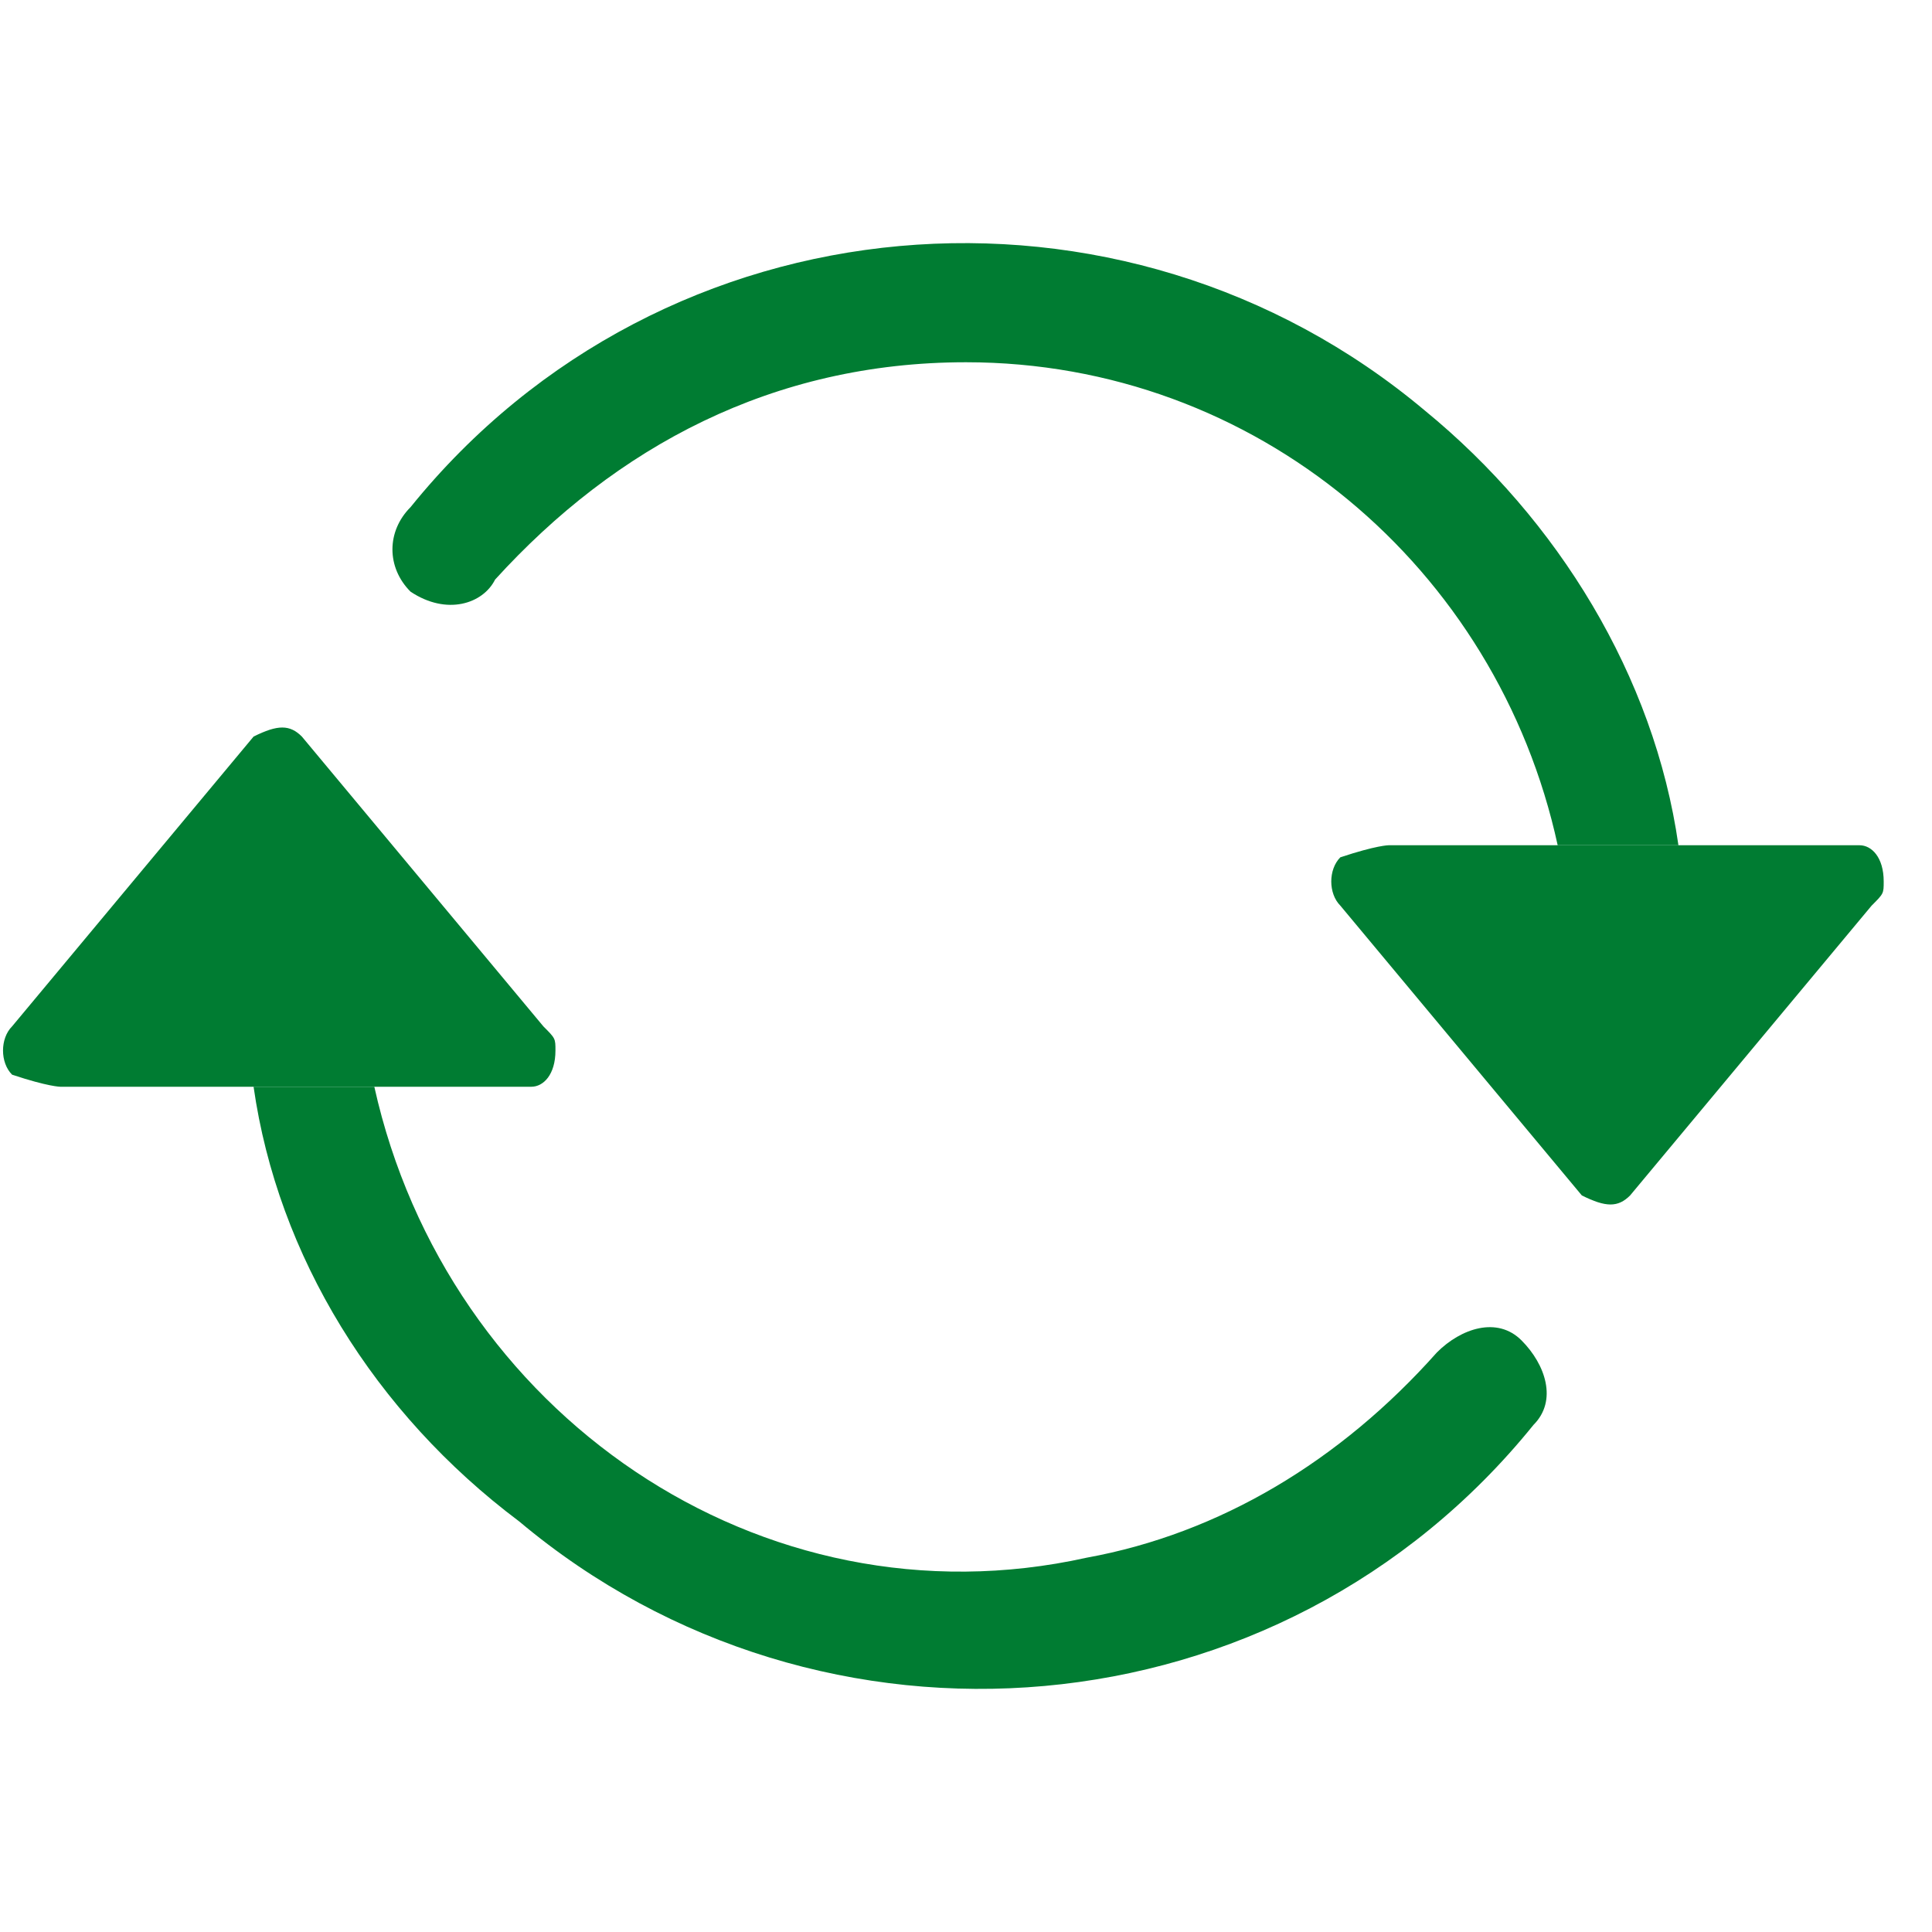
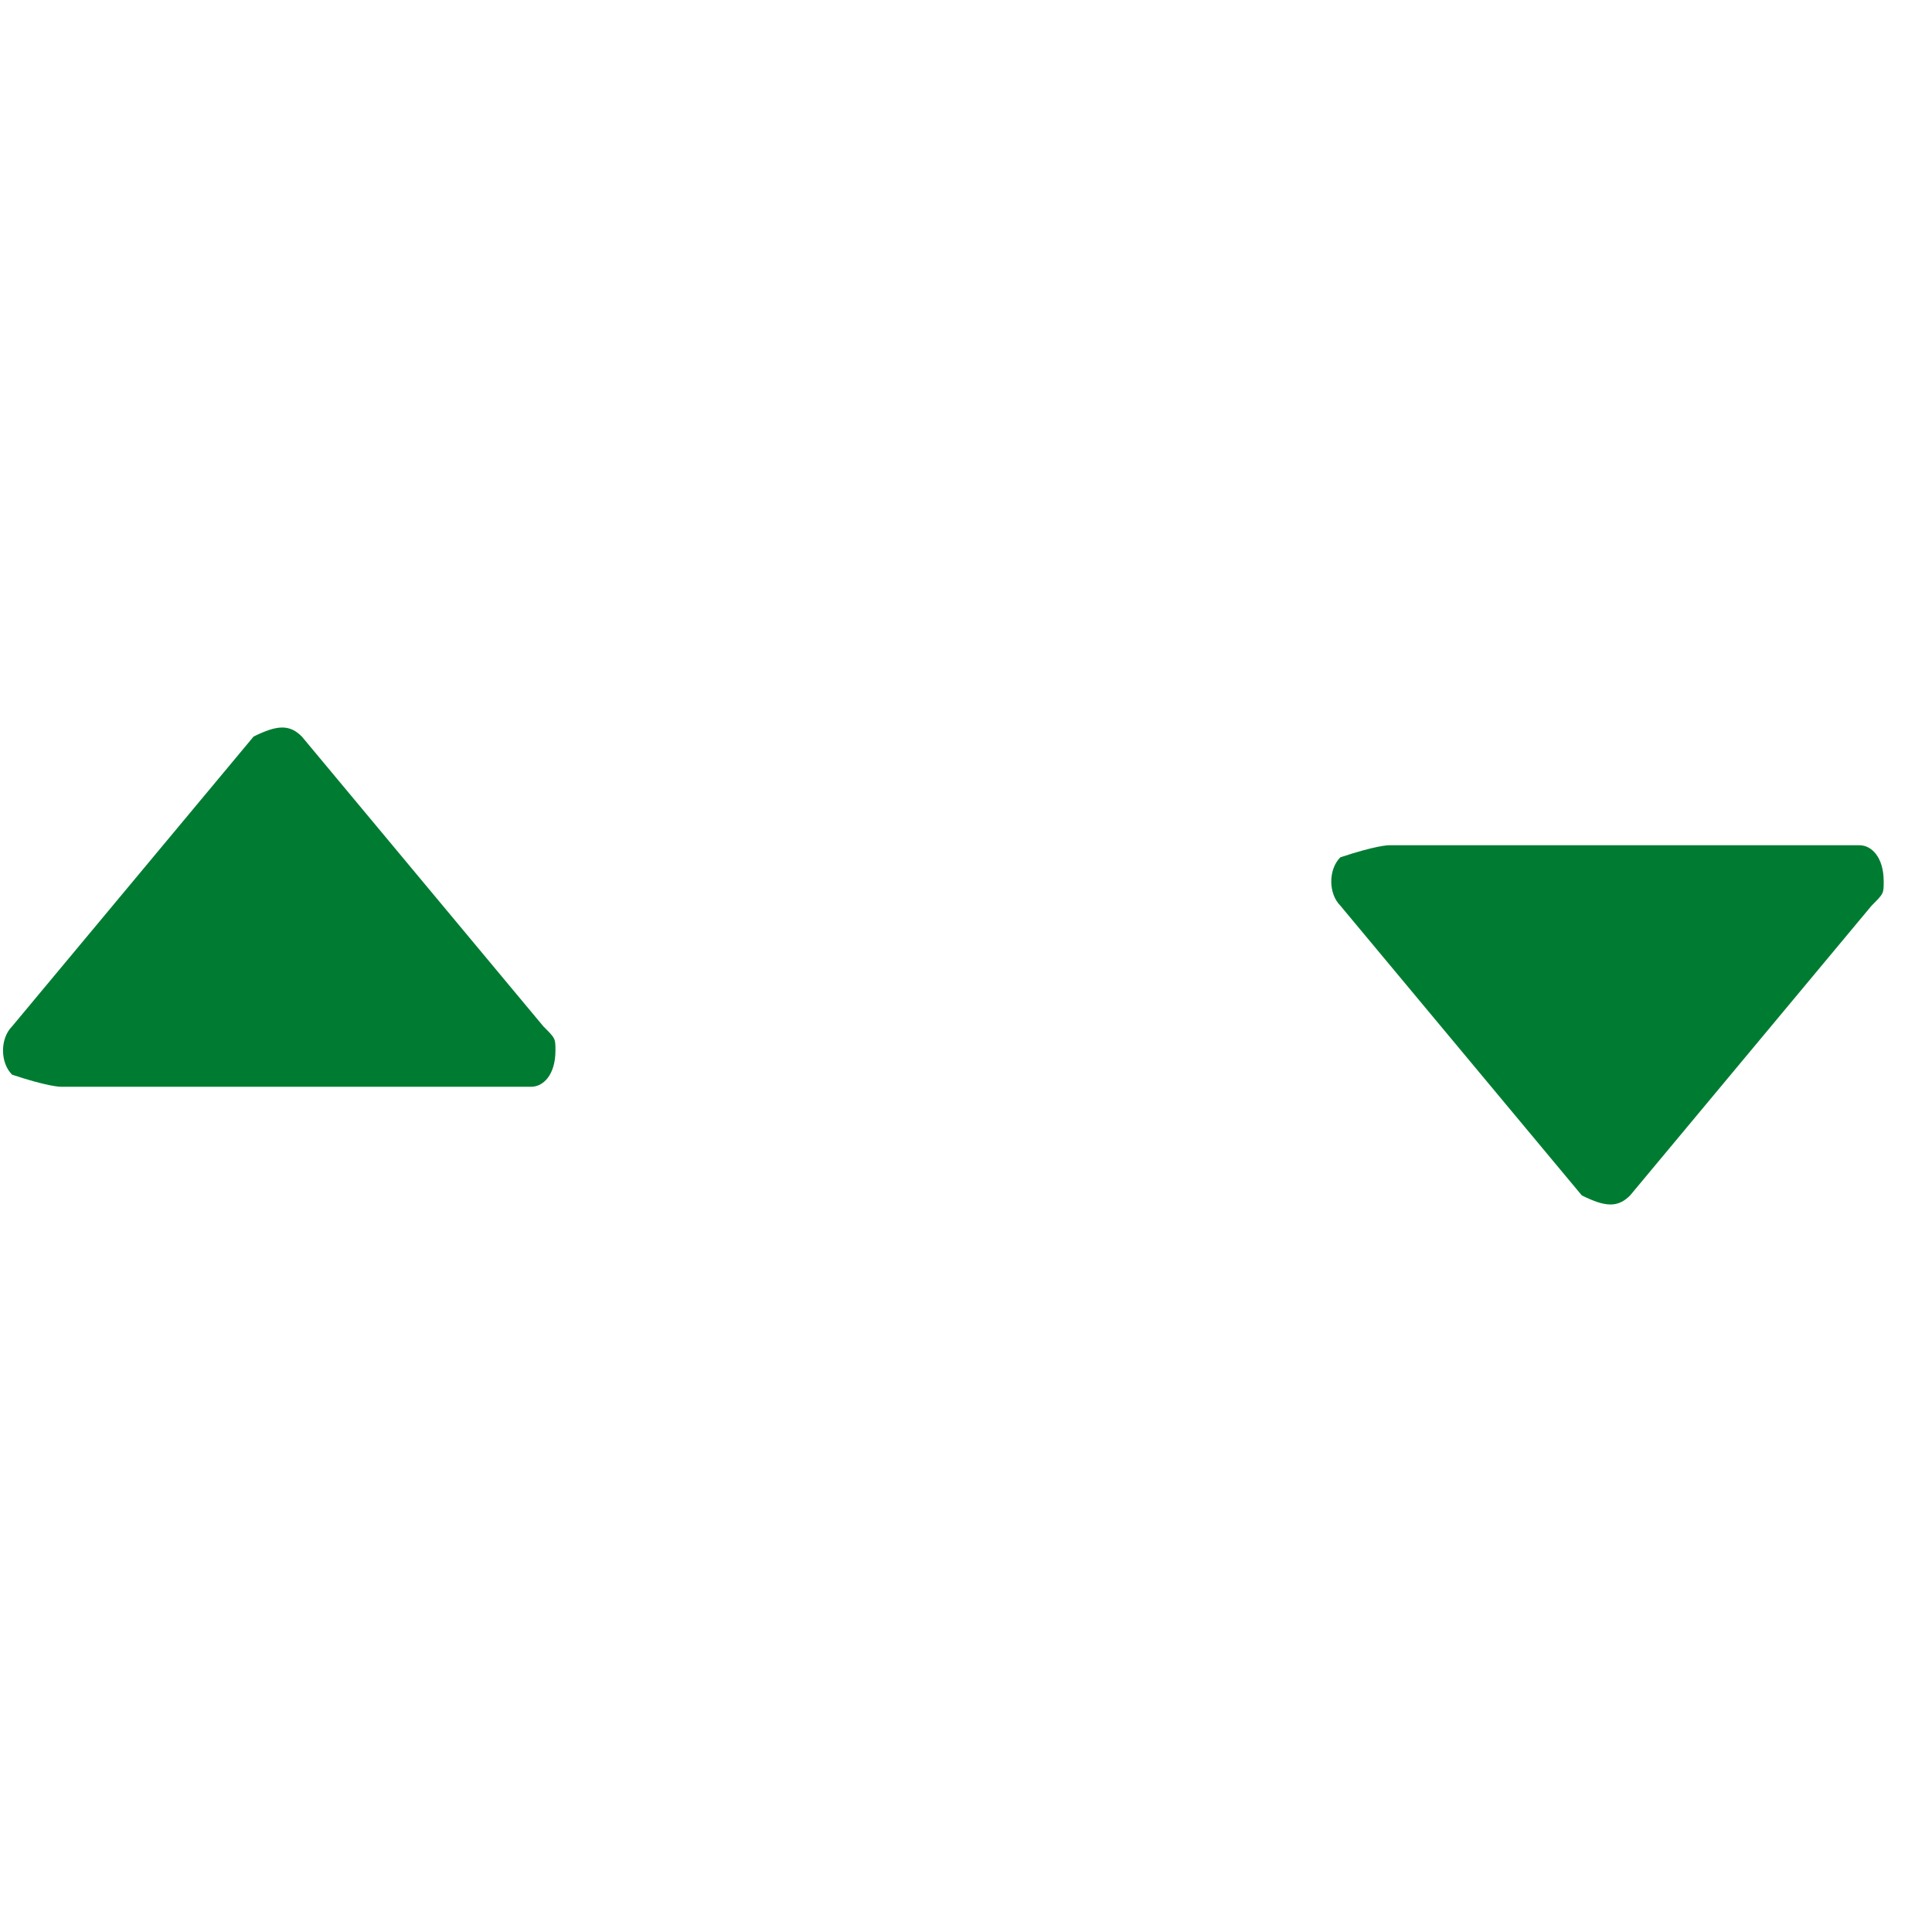
<svg xmlns="http://www.w3.org/2000/svg" version="1.1" id="Layer_1" x="0px" y="0px" viewBox="0 0 16 16" style="enable-background:new 0 0 16 16;" xml:space="preserve">
  <style type="text/css">
	.st0{fill:#007C32;}
	.st1{fill-rule:evenodd;clip-rule:evenodd;fill:#007C32;}
</style>
  <path class="st0" d="M11.5,7h3.9c0.1,0,0.2,0.1,0.2,0.3c0,0.1,0,0.1-0.1,0.2l-2,2.4c-0.1,0.1-0.2,0.1-0.4,0c0,0,0,0,0,0l-2-2.4  c-0.1-0.1-0.1-0.3,0-0.4C11.4,7,11.5,7,11.5,7z M0.5,9h3.9c0.1,0,0.2-0.1,0.2-0.3c0-0.1,0-0.1-0.1-0.2l-2-2.4  c-0.1-0.1-0.2-0.1-0.4,0c0,0,0,0,0,0l-2,2.4c-0.1,0.1-0.1,0.3,0,0.4C0.4,9,0.5,9,0.5,9z" />
-   <path class="st1" d="M8,3C6.4,3,5.1,3.7,4.1,4.8C4,5,3.7,5.1,3.4,4.9C3.2,4.7,3.2,4.4,3.4,4.2c0,0,0,0,0,0c2.1-2.6,5.9-2.9,8.4-0.8  c1.1,0.9,1.9,2.2,2.1,3.6h-1C12.4,4.7,10.4,3,8,3z M3.1,9c0.6,2.7,3.2,4.5,5.9,3.9c1.1-0.2,2.1-0.8,2.9-1.7c0.2-0.2,0.5-0.3,0.7-0.1  c0.2,0.2,0.3,0.5,0.1,0.7c0,0,0,0,0,0c-2.1,2.6-5.9,2.9-8.4,0.8C3.1,11.7,2.3,10.4,2.1,9H3.1z" />
</svg>